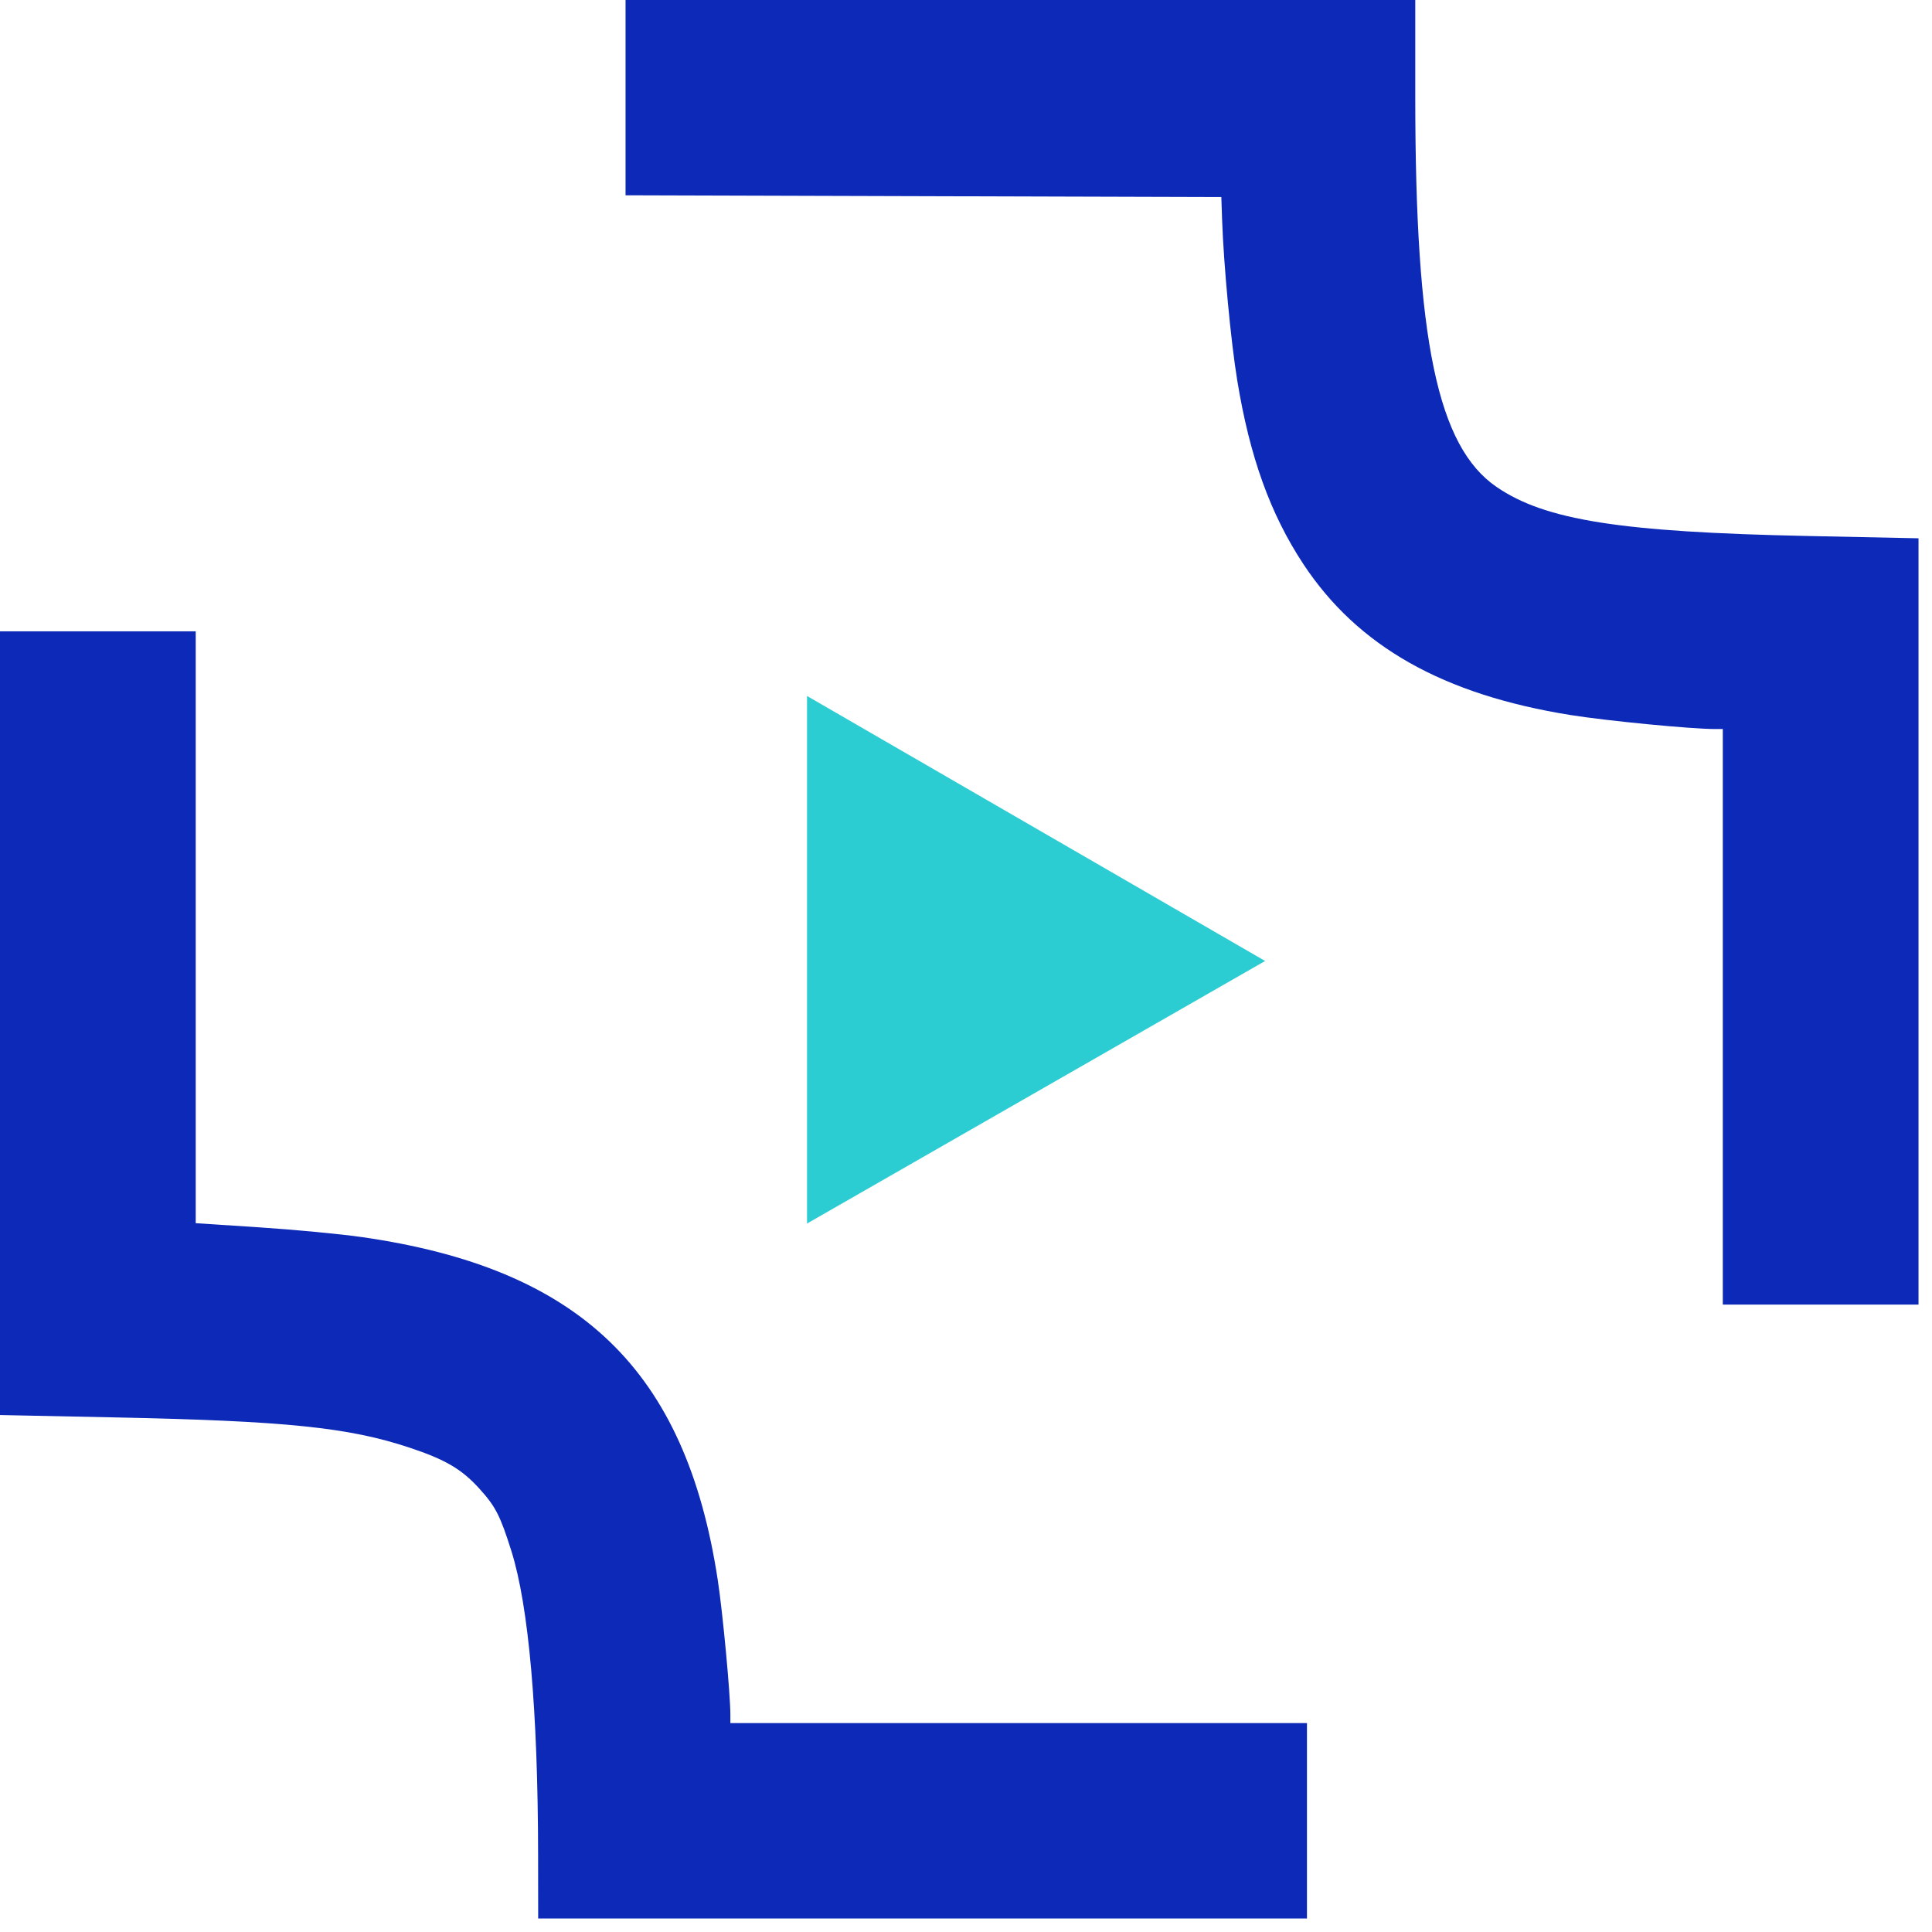
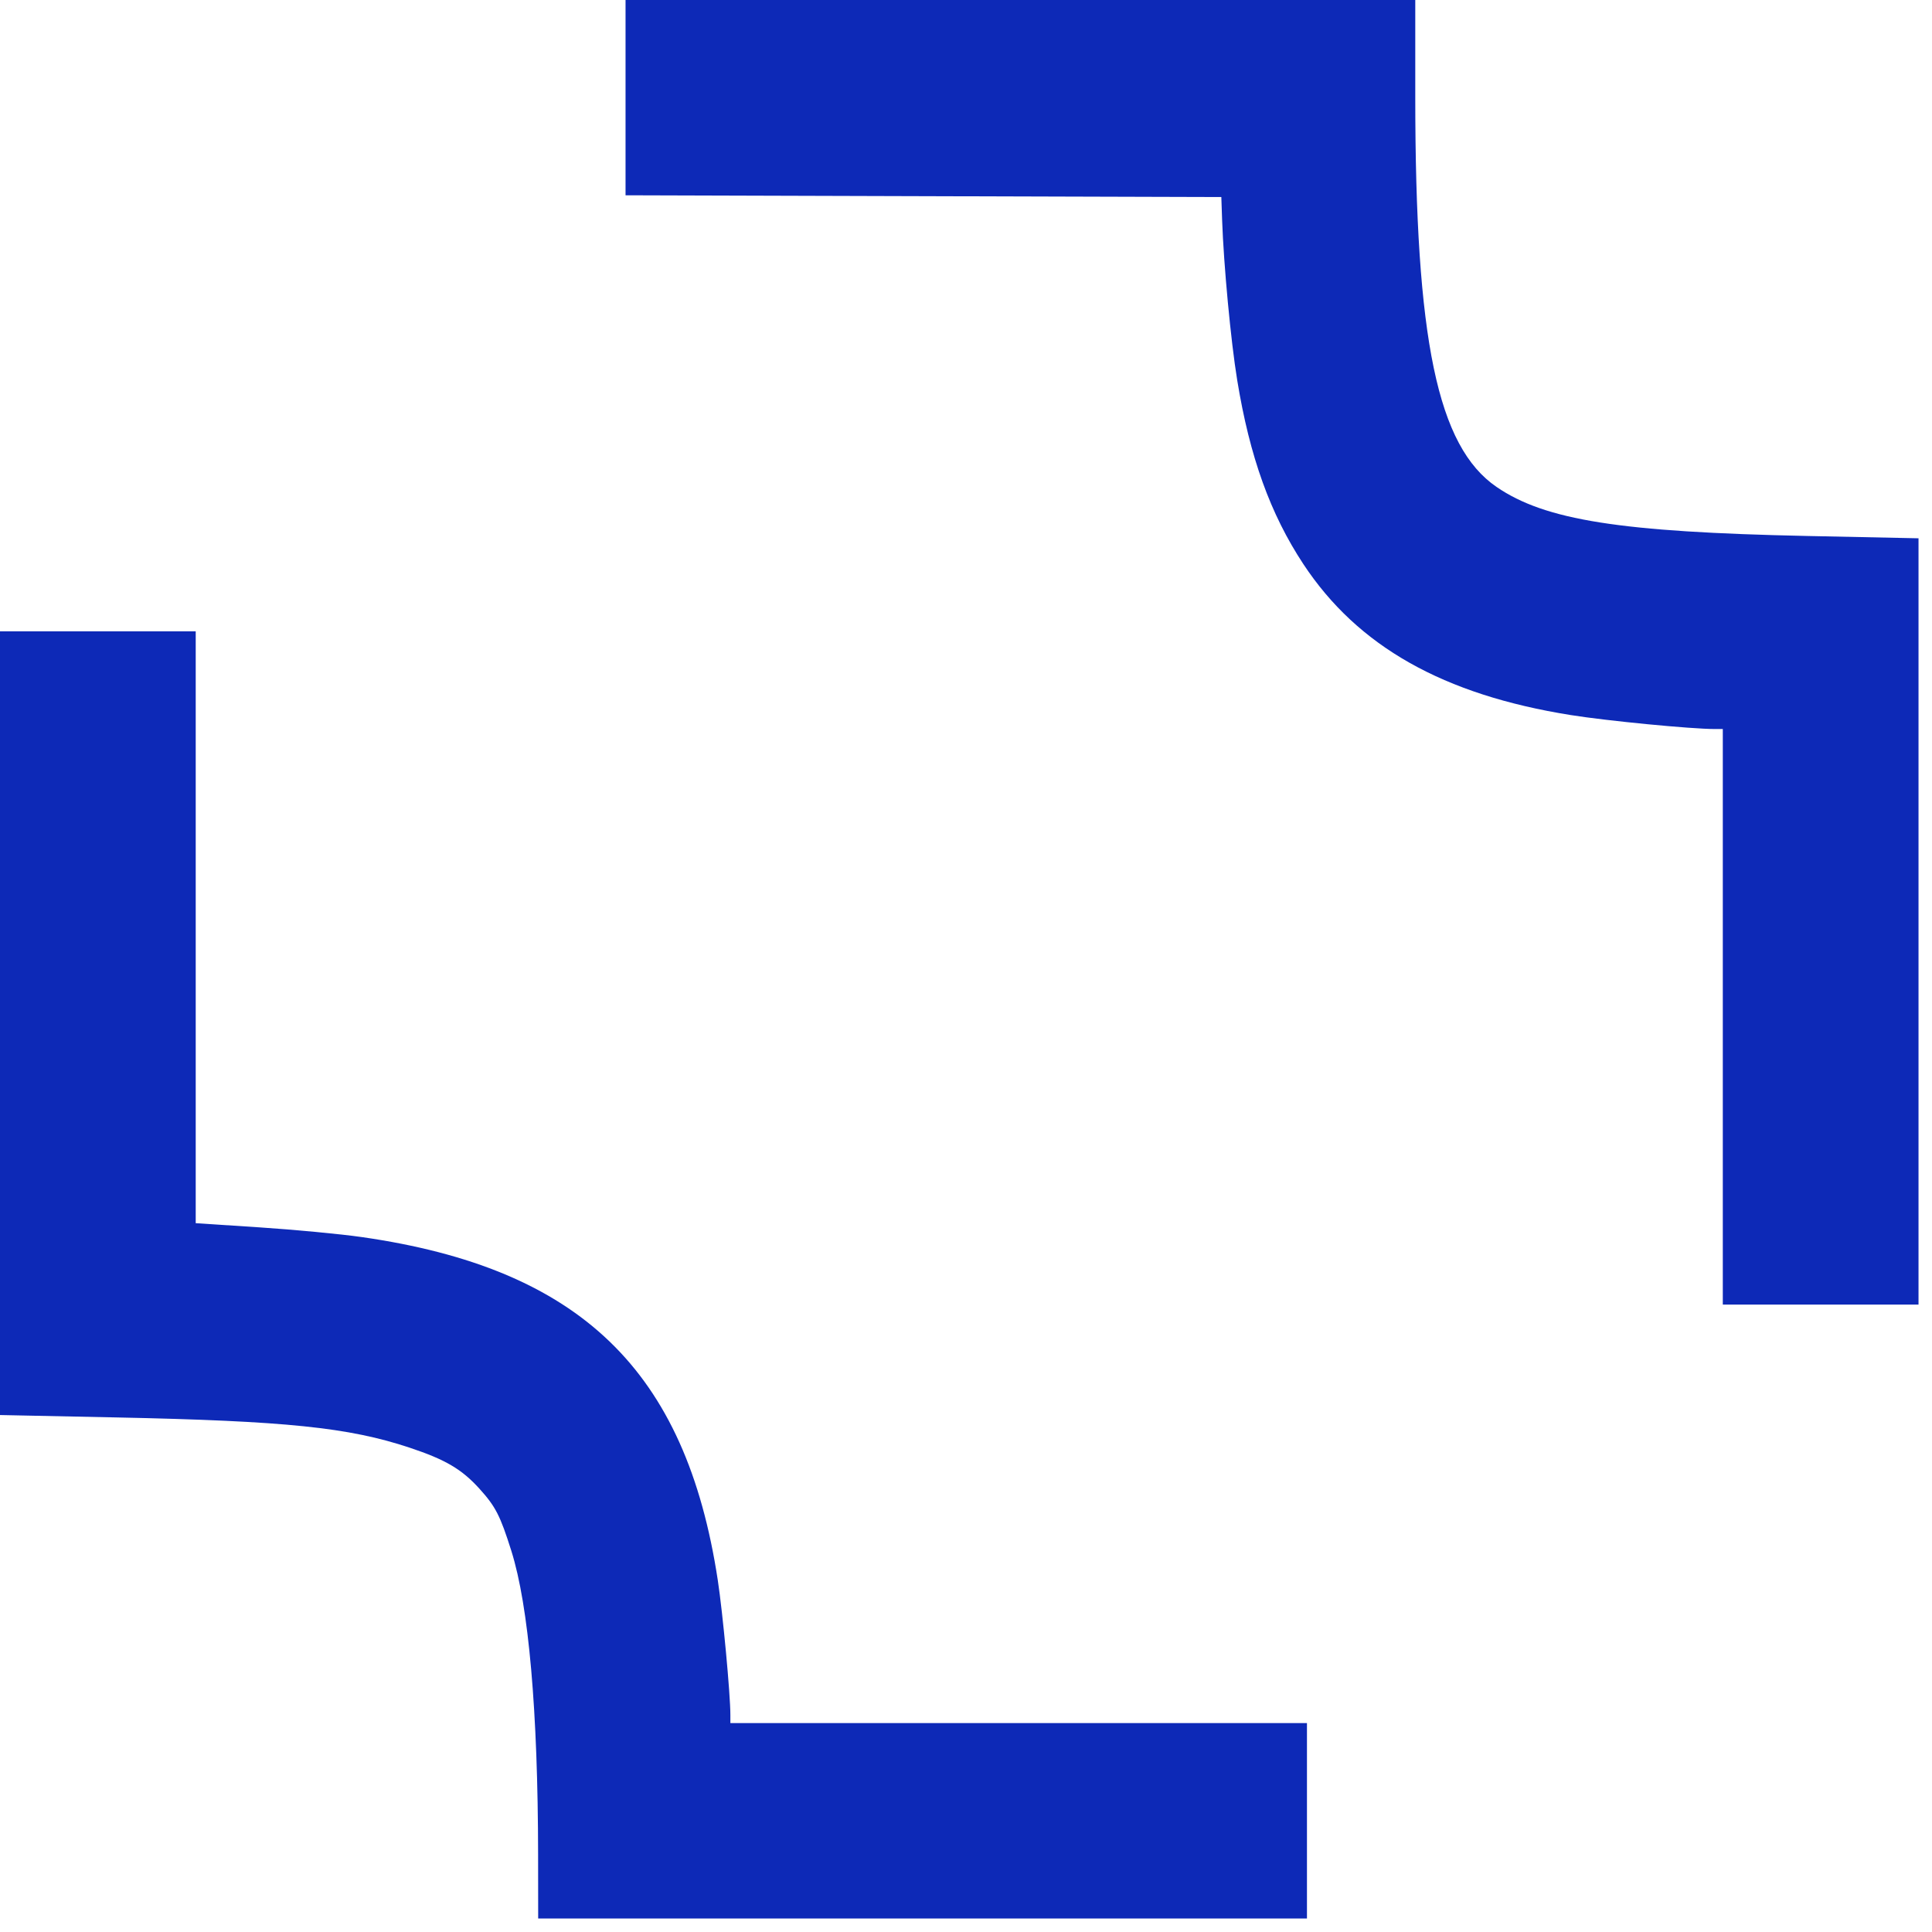
<svg xmlns="http://www.w3.org/2000/svg" width="50" height="50" viewBox="0 0 50 50" fill="none">
  <path fill-rule="evenodd" clip-rule="evenodd" d="M16.189 2.527V5.054L23.898 5.077L31.608 5.1L31.628 5.687C31.669 6.863 31.853 8.826 32.019 9.84C32.343 11.823 32.875 13.301 33.731 14.599C35.138 16.73 37.352 17.98 40.652 18.506C41.598 18.657 43.769 18.867 44.378 18.867H44.586V26.314V33.762H47.118H49.651V23.846V13.931L46.769 13.871C41.937 13.77 39.988 13.463 38.731 12.602C37.201 11.554 36.627 8.803 36.627 2.507V0H26.408H16.189V2.527ZM0 26.48V36.621L3.007 36.683C7.399 36.774 9.026 36.941 10.602 37.466C11.528 37.774 11.951 38.023 12.408 38.528C12.826 38.99 12.945 39.222 13.233 40.135C13.683 41.562 13.922 44.277 13.926 48.002L13.928 49.65H23.876H33.824V47.122V44.594H26.363H18.902V44.382C18.902 43.842 18.706 41.747 18.576 40.893C17.749 35.46 15.012 32.824 9.36 32.015C8.813 31.936 7.623 31.824 6.715 31.764L5.065 31.656V23.997V16.339H2.532H0V26.48Z" fill="#0D29B7" />
-   <path d="M32.741 24.87L20.886 18.012V31.665L32.741 24.87Z" fill="#2CCCD3" />
</svg>